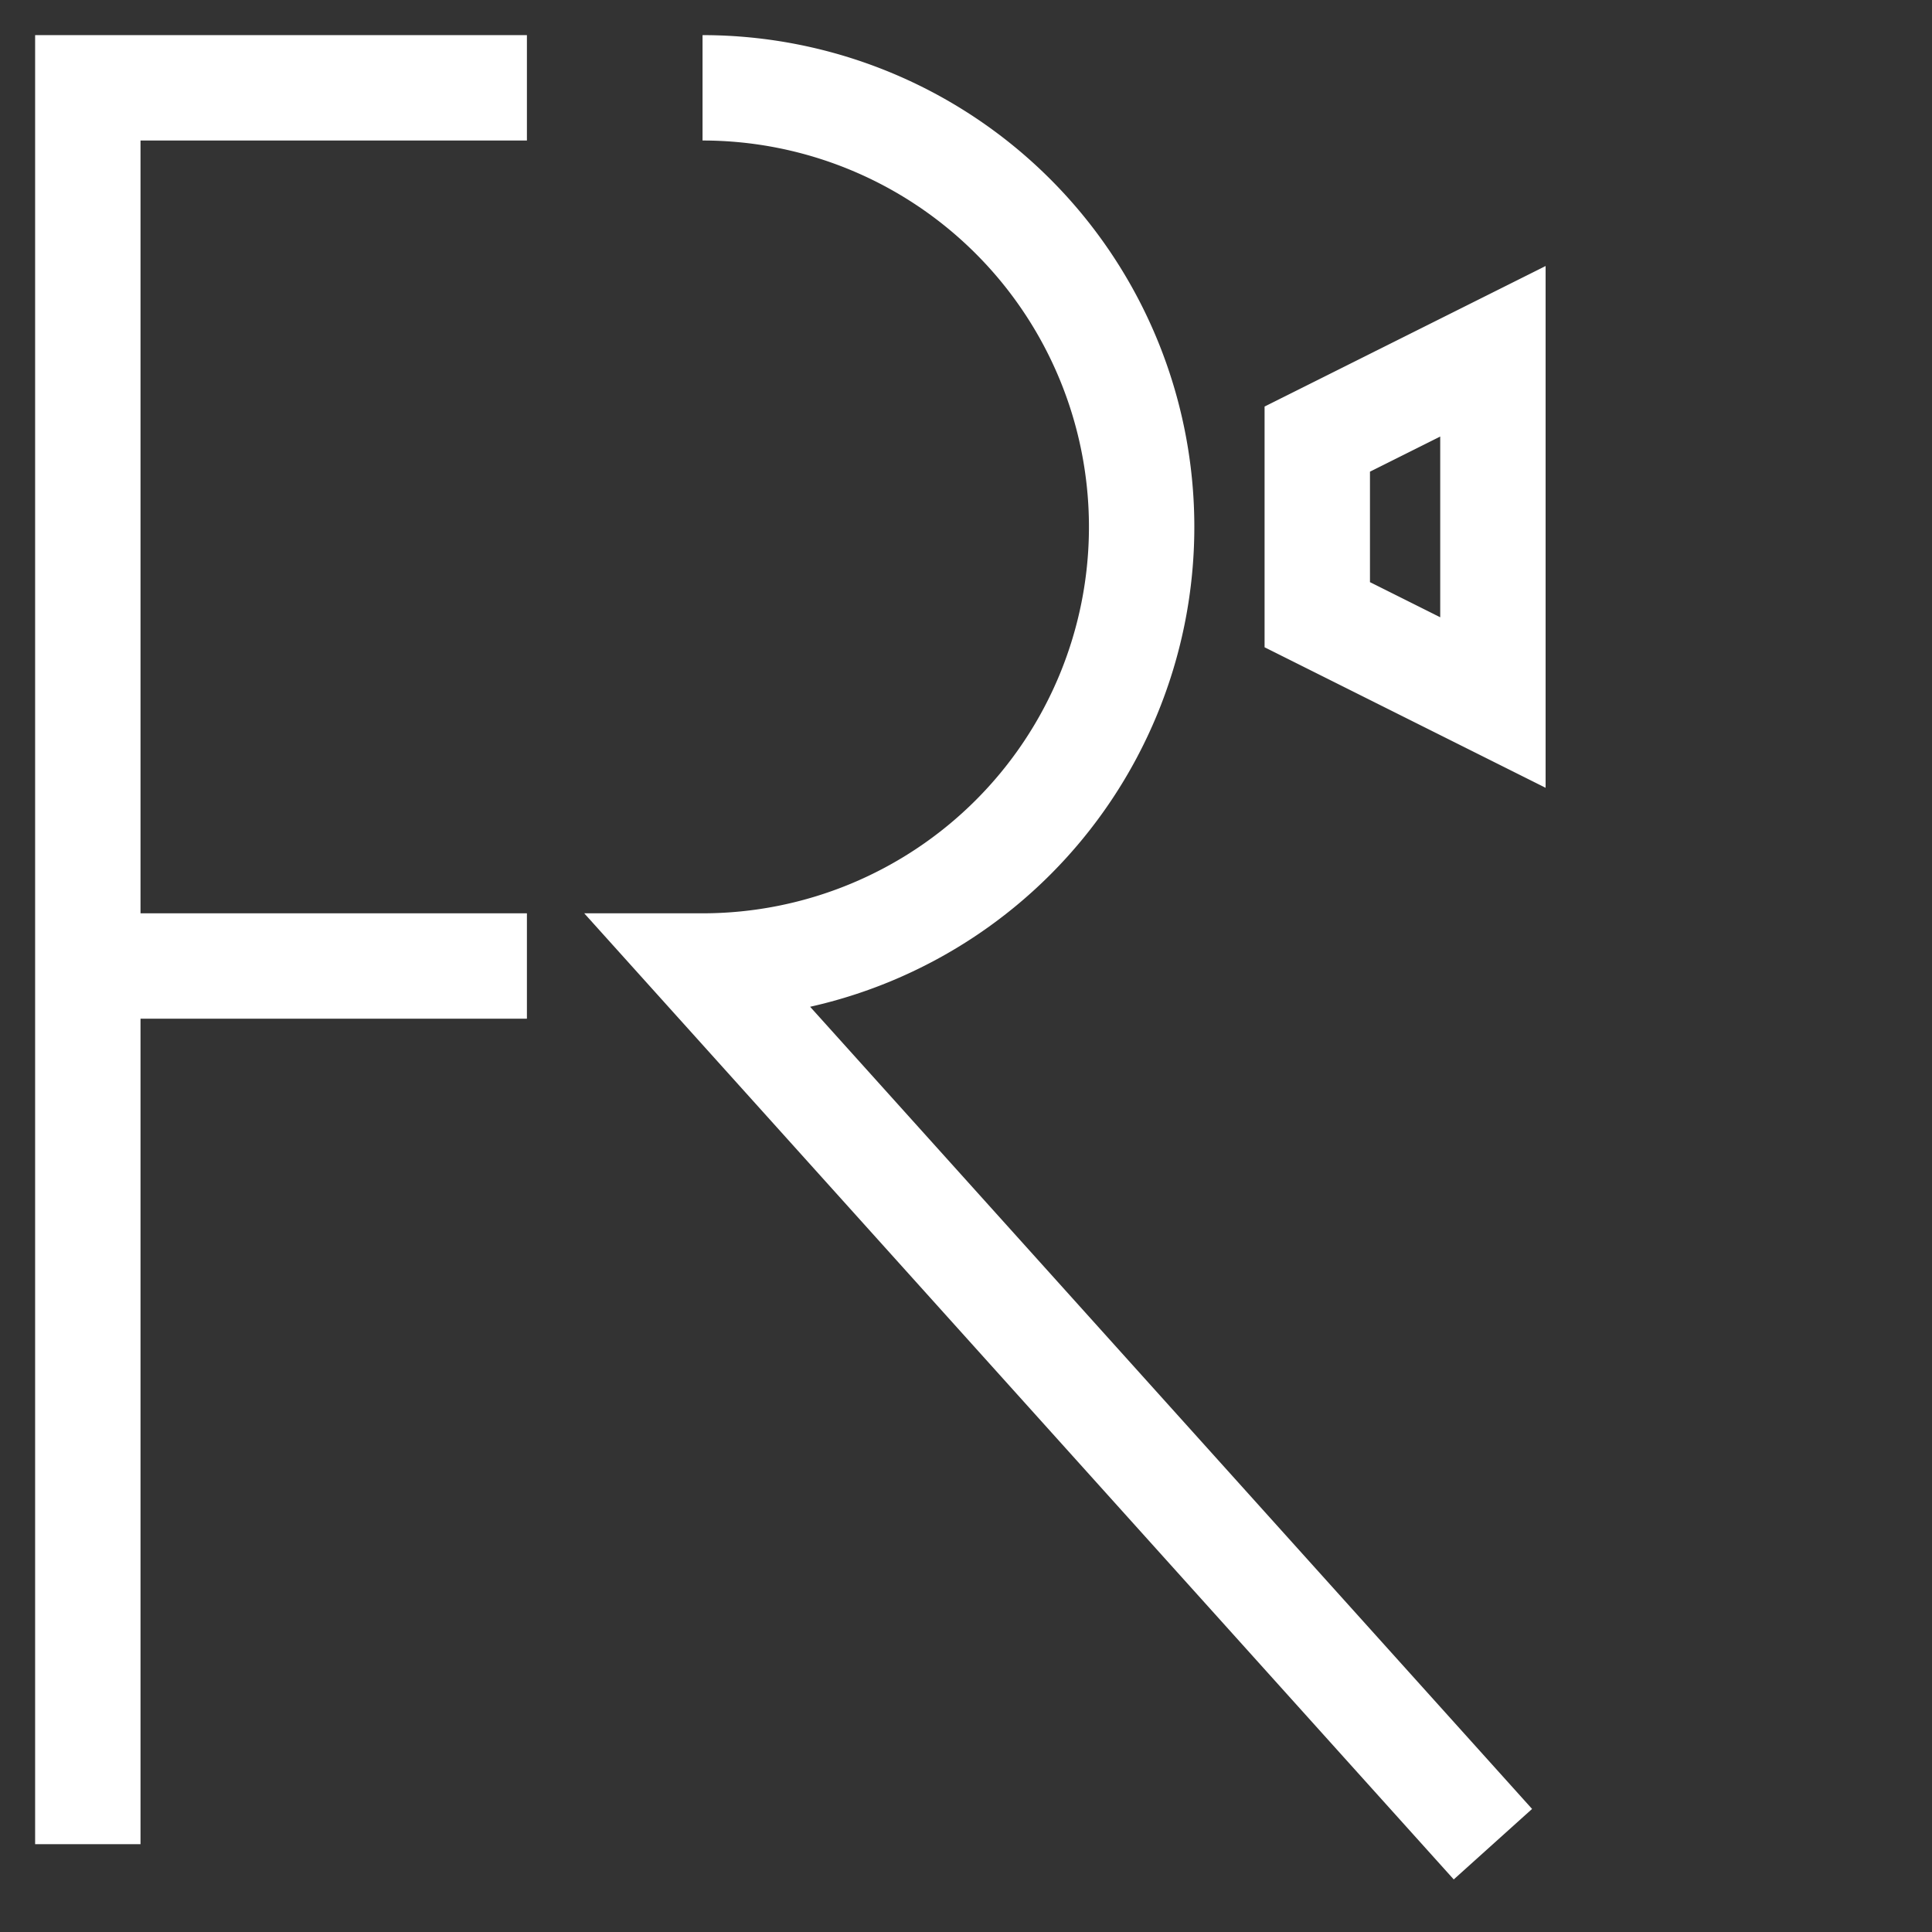
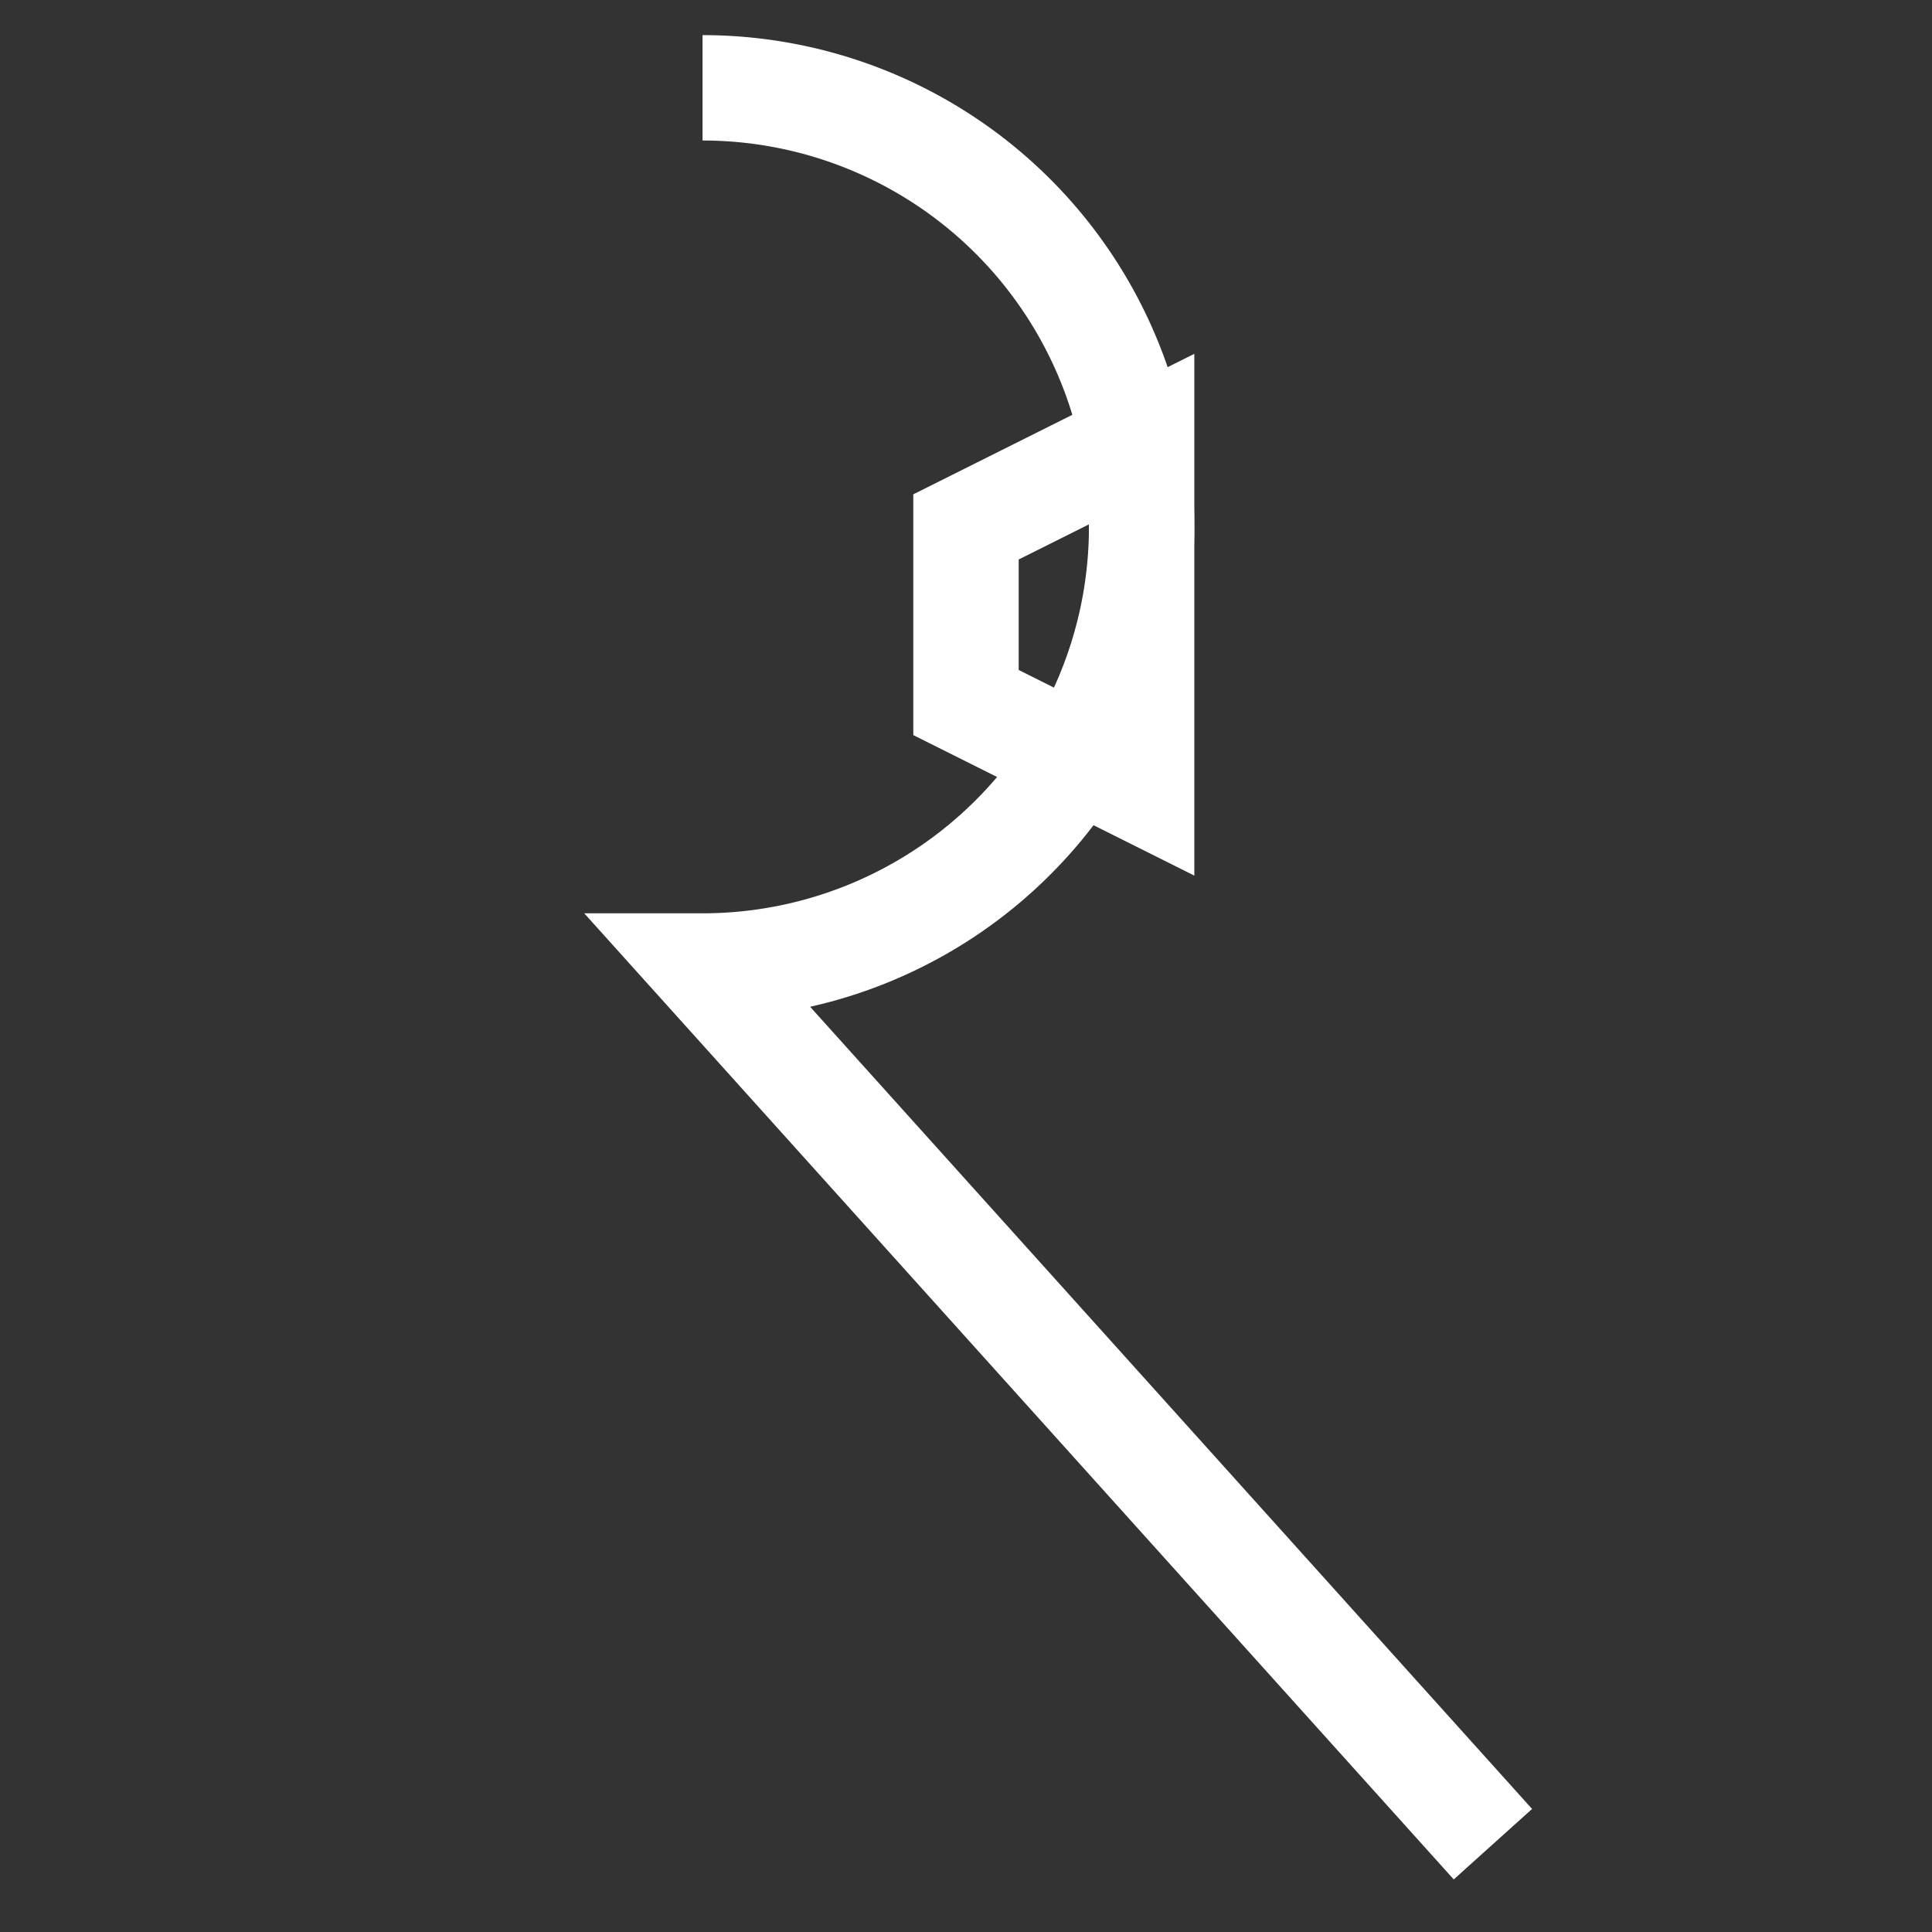
<svg xmlns="http://www.w3.org/2000/svg" height="100" width="100" viewBox="-10 -210 220 220">
  <rect x="-10" y="-210" width="220" height="220" fill="#333333" stroke="none" />
  <g stroke="#fff" stroke-width="12" fill-opacity="0">
    <g>
      <path d="M 70 -200 a 50 50 0 0 1 0 100 l 90 100" />
-       <path d="M 0 0 l 0 -200 l 50 0" />
-       <path d="M 0 -100 l 50 0 " />
-       <path d="M 0 -150 m 100 0 m 40 -10 l 20 -10 l 0 40 l -20 -10 z" />
+       <path d="M 0 -150 m 100 0 l 20 -10 l 0 40 l -20 -10 z" />
    </g>
  </g>
</svg>